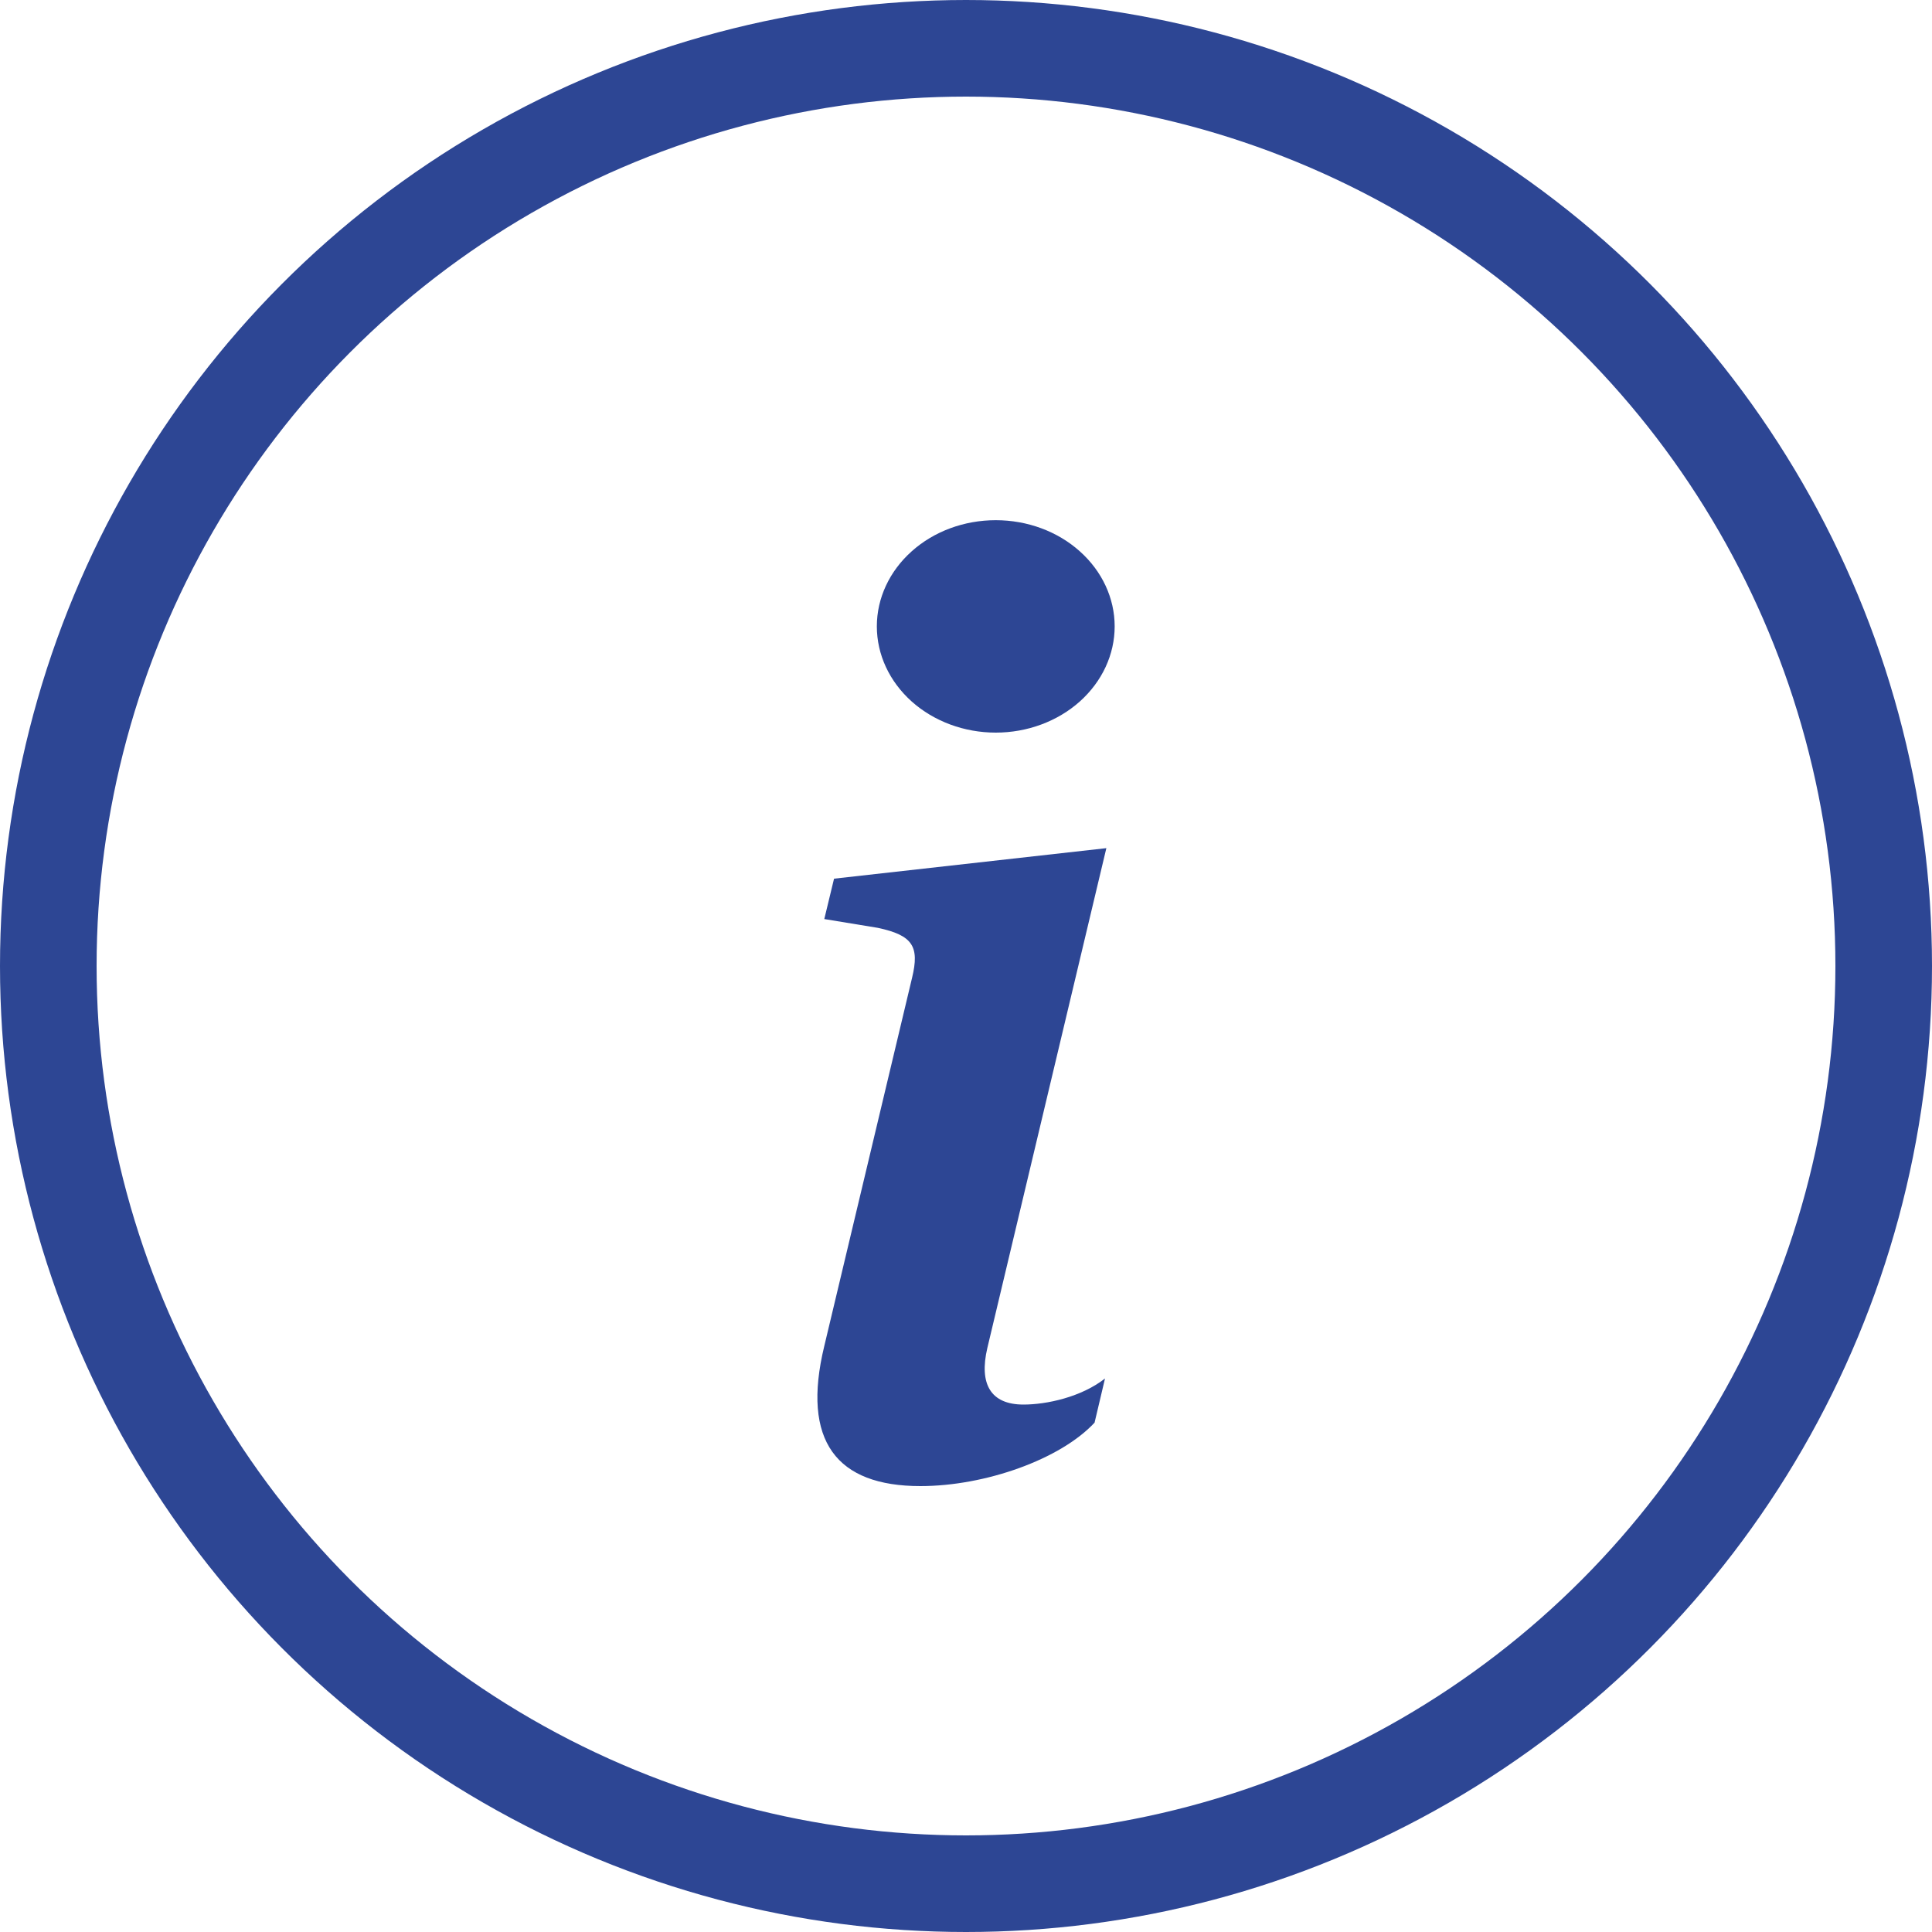
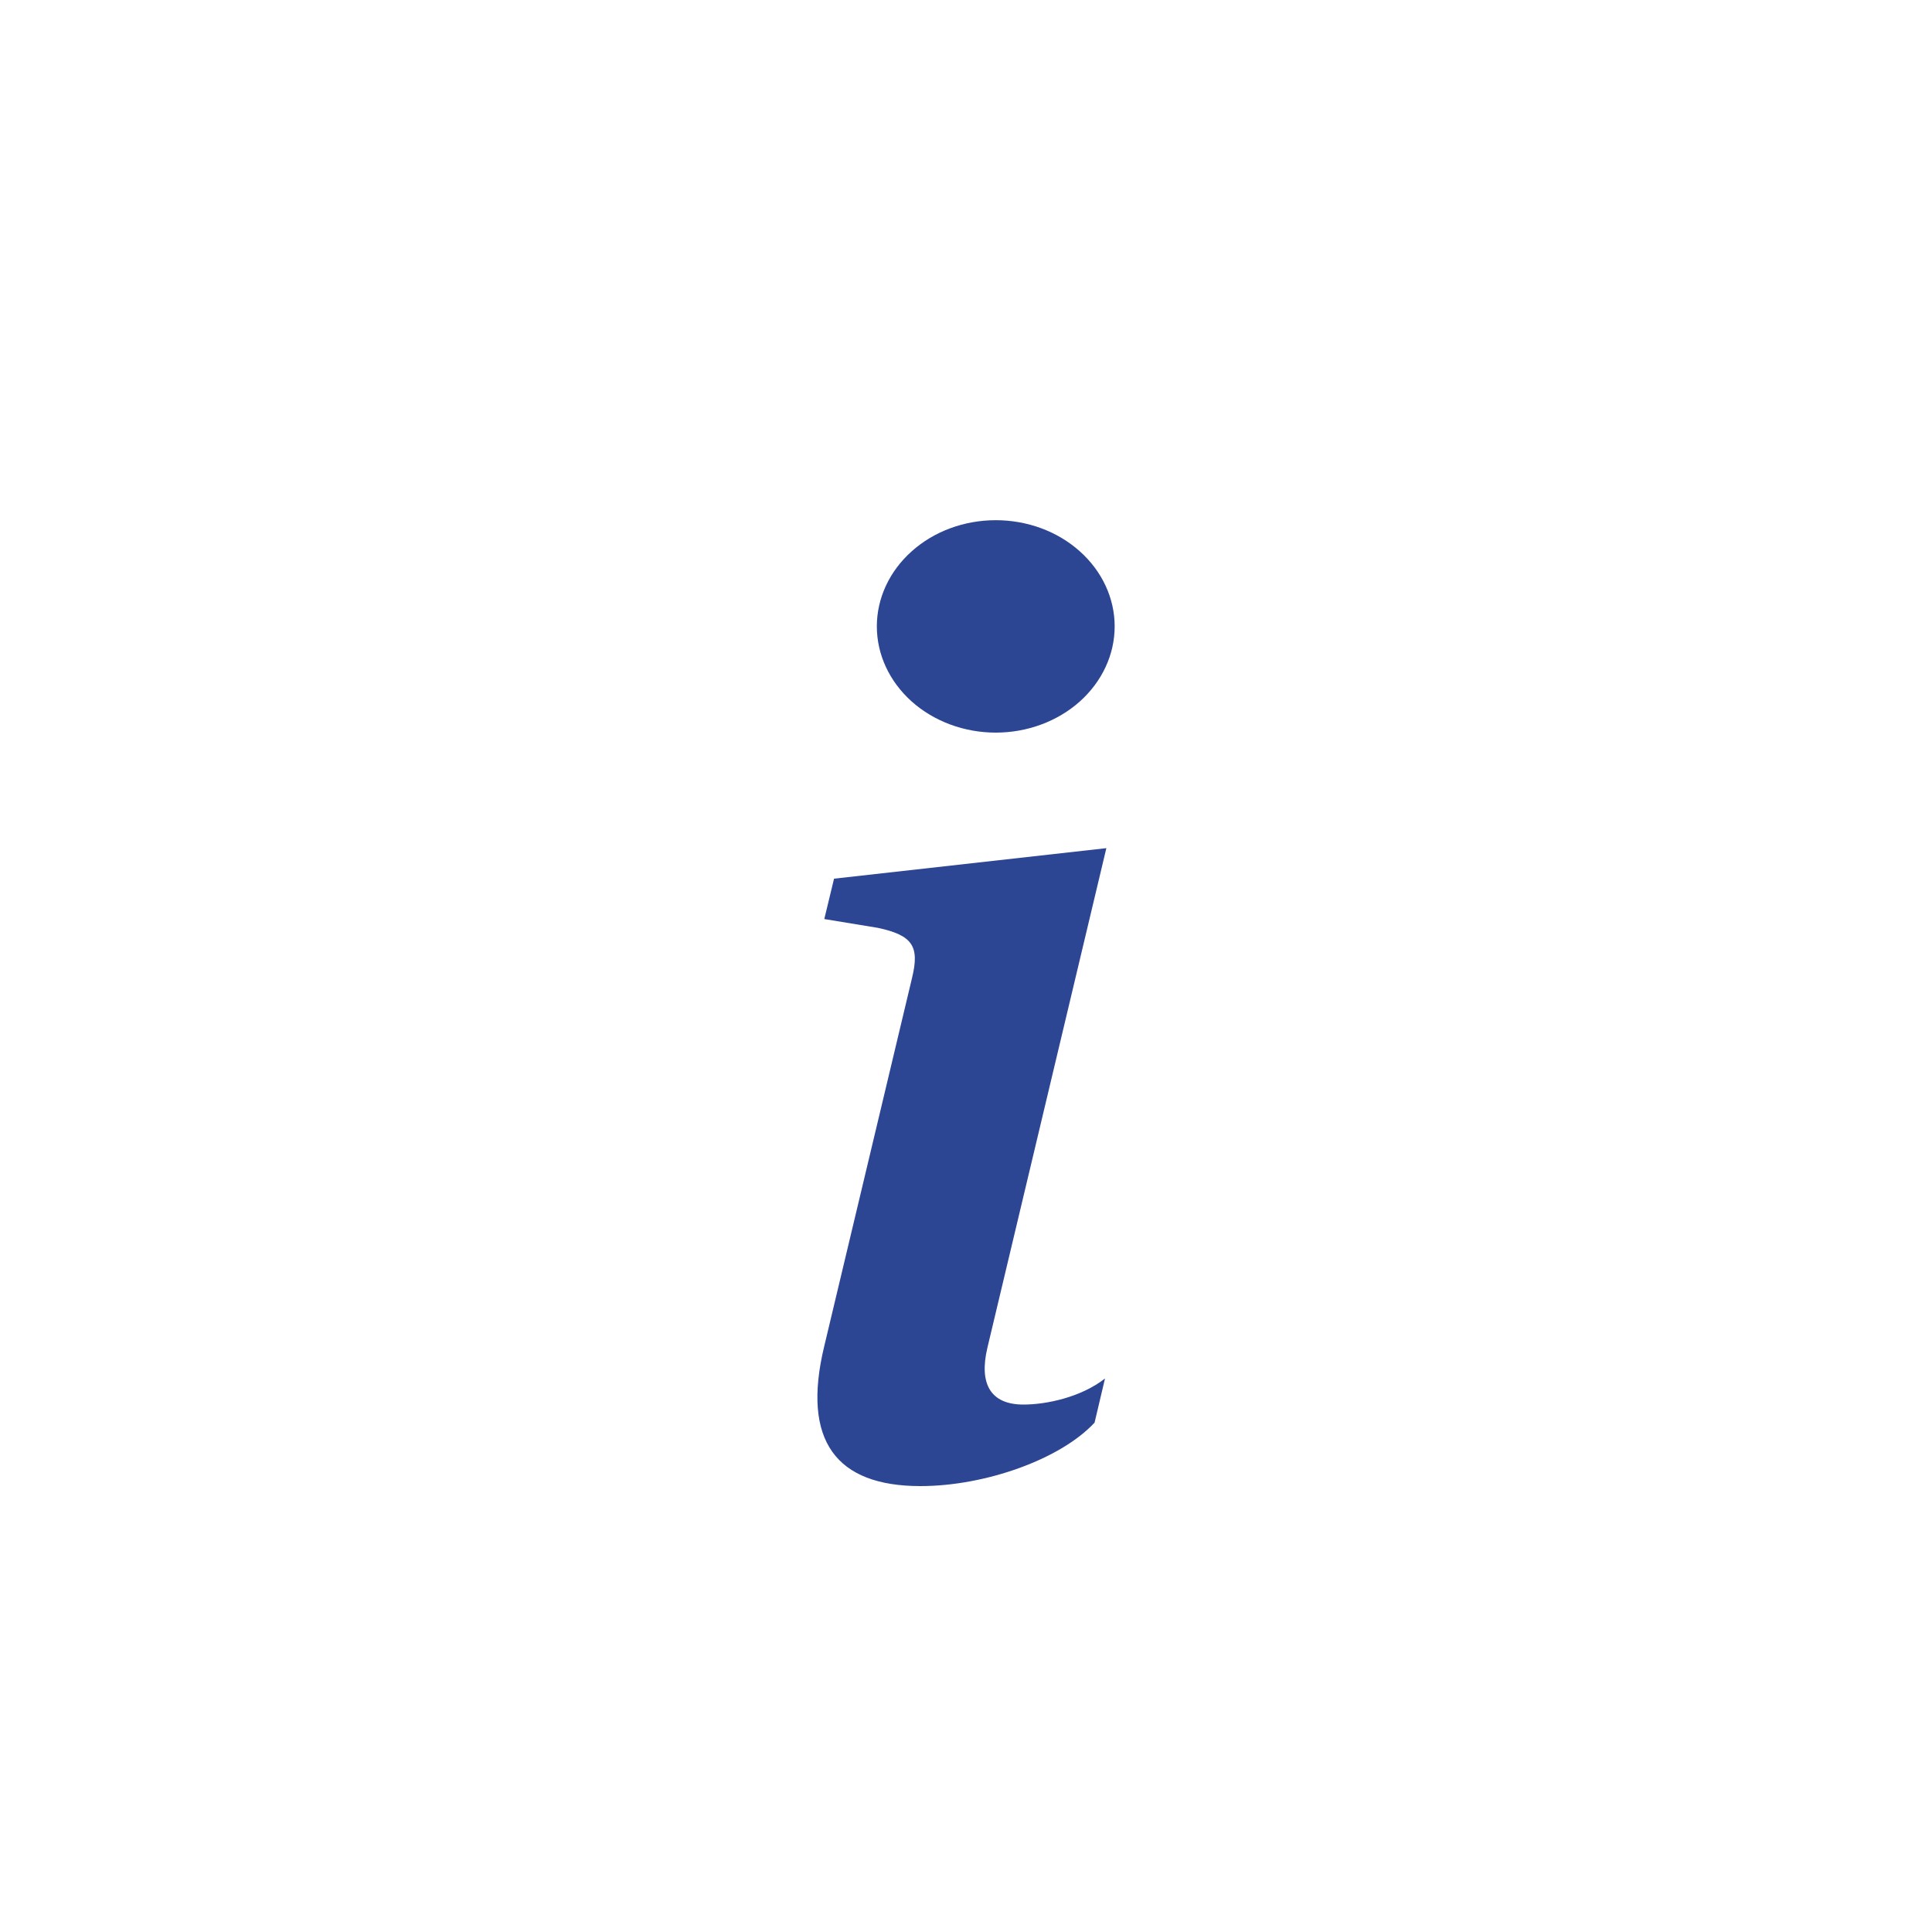
<svg xmlns="http://www.w3.org/2000/svg" width="20" height="20" viewBox="0 0 20 20" fill="none">
-   <circle cx="10" cy="10" r="9.5" stroke="#2D4694" />
  <path d="M11.453 8.78L8.634 9.096L8.533 9.514L9.087 9.605C9.449 9.682 9.52 9.798 9.442 10.121L8.533 13.934C8.294 14.921 8.662 15.384 9.528 15.384C10.198 15.384 10.978 15.107 11.331 14.727L11.439 14.27C11.193 14.463 10.834 14.54 10.595 14.54C10.256 14.54 10.133 14.328 10.221 13.954L11.453 8.78ZM11.539 6.484C11.539 6.776 11.409 7.055 11.178 7.262C10.947 7.468 10.634 7.584 10.308 7.584C9.982 7.584 9.669 7.468 9.438 7.262C9.207 7.055 9.077 6.776 9.077 6.484C9.077 6.193 9.207 5.913 9.438 5.707C9.669 5.5 9.982 5.385 10.308 5.385C10.634 5.385 10.947 5.5 11.178 5.707C11.409 5.913 11.539 6.193 11.539 6.484Z" fill="#2D4694" />
</svg>